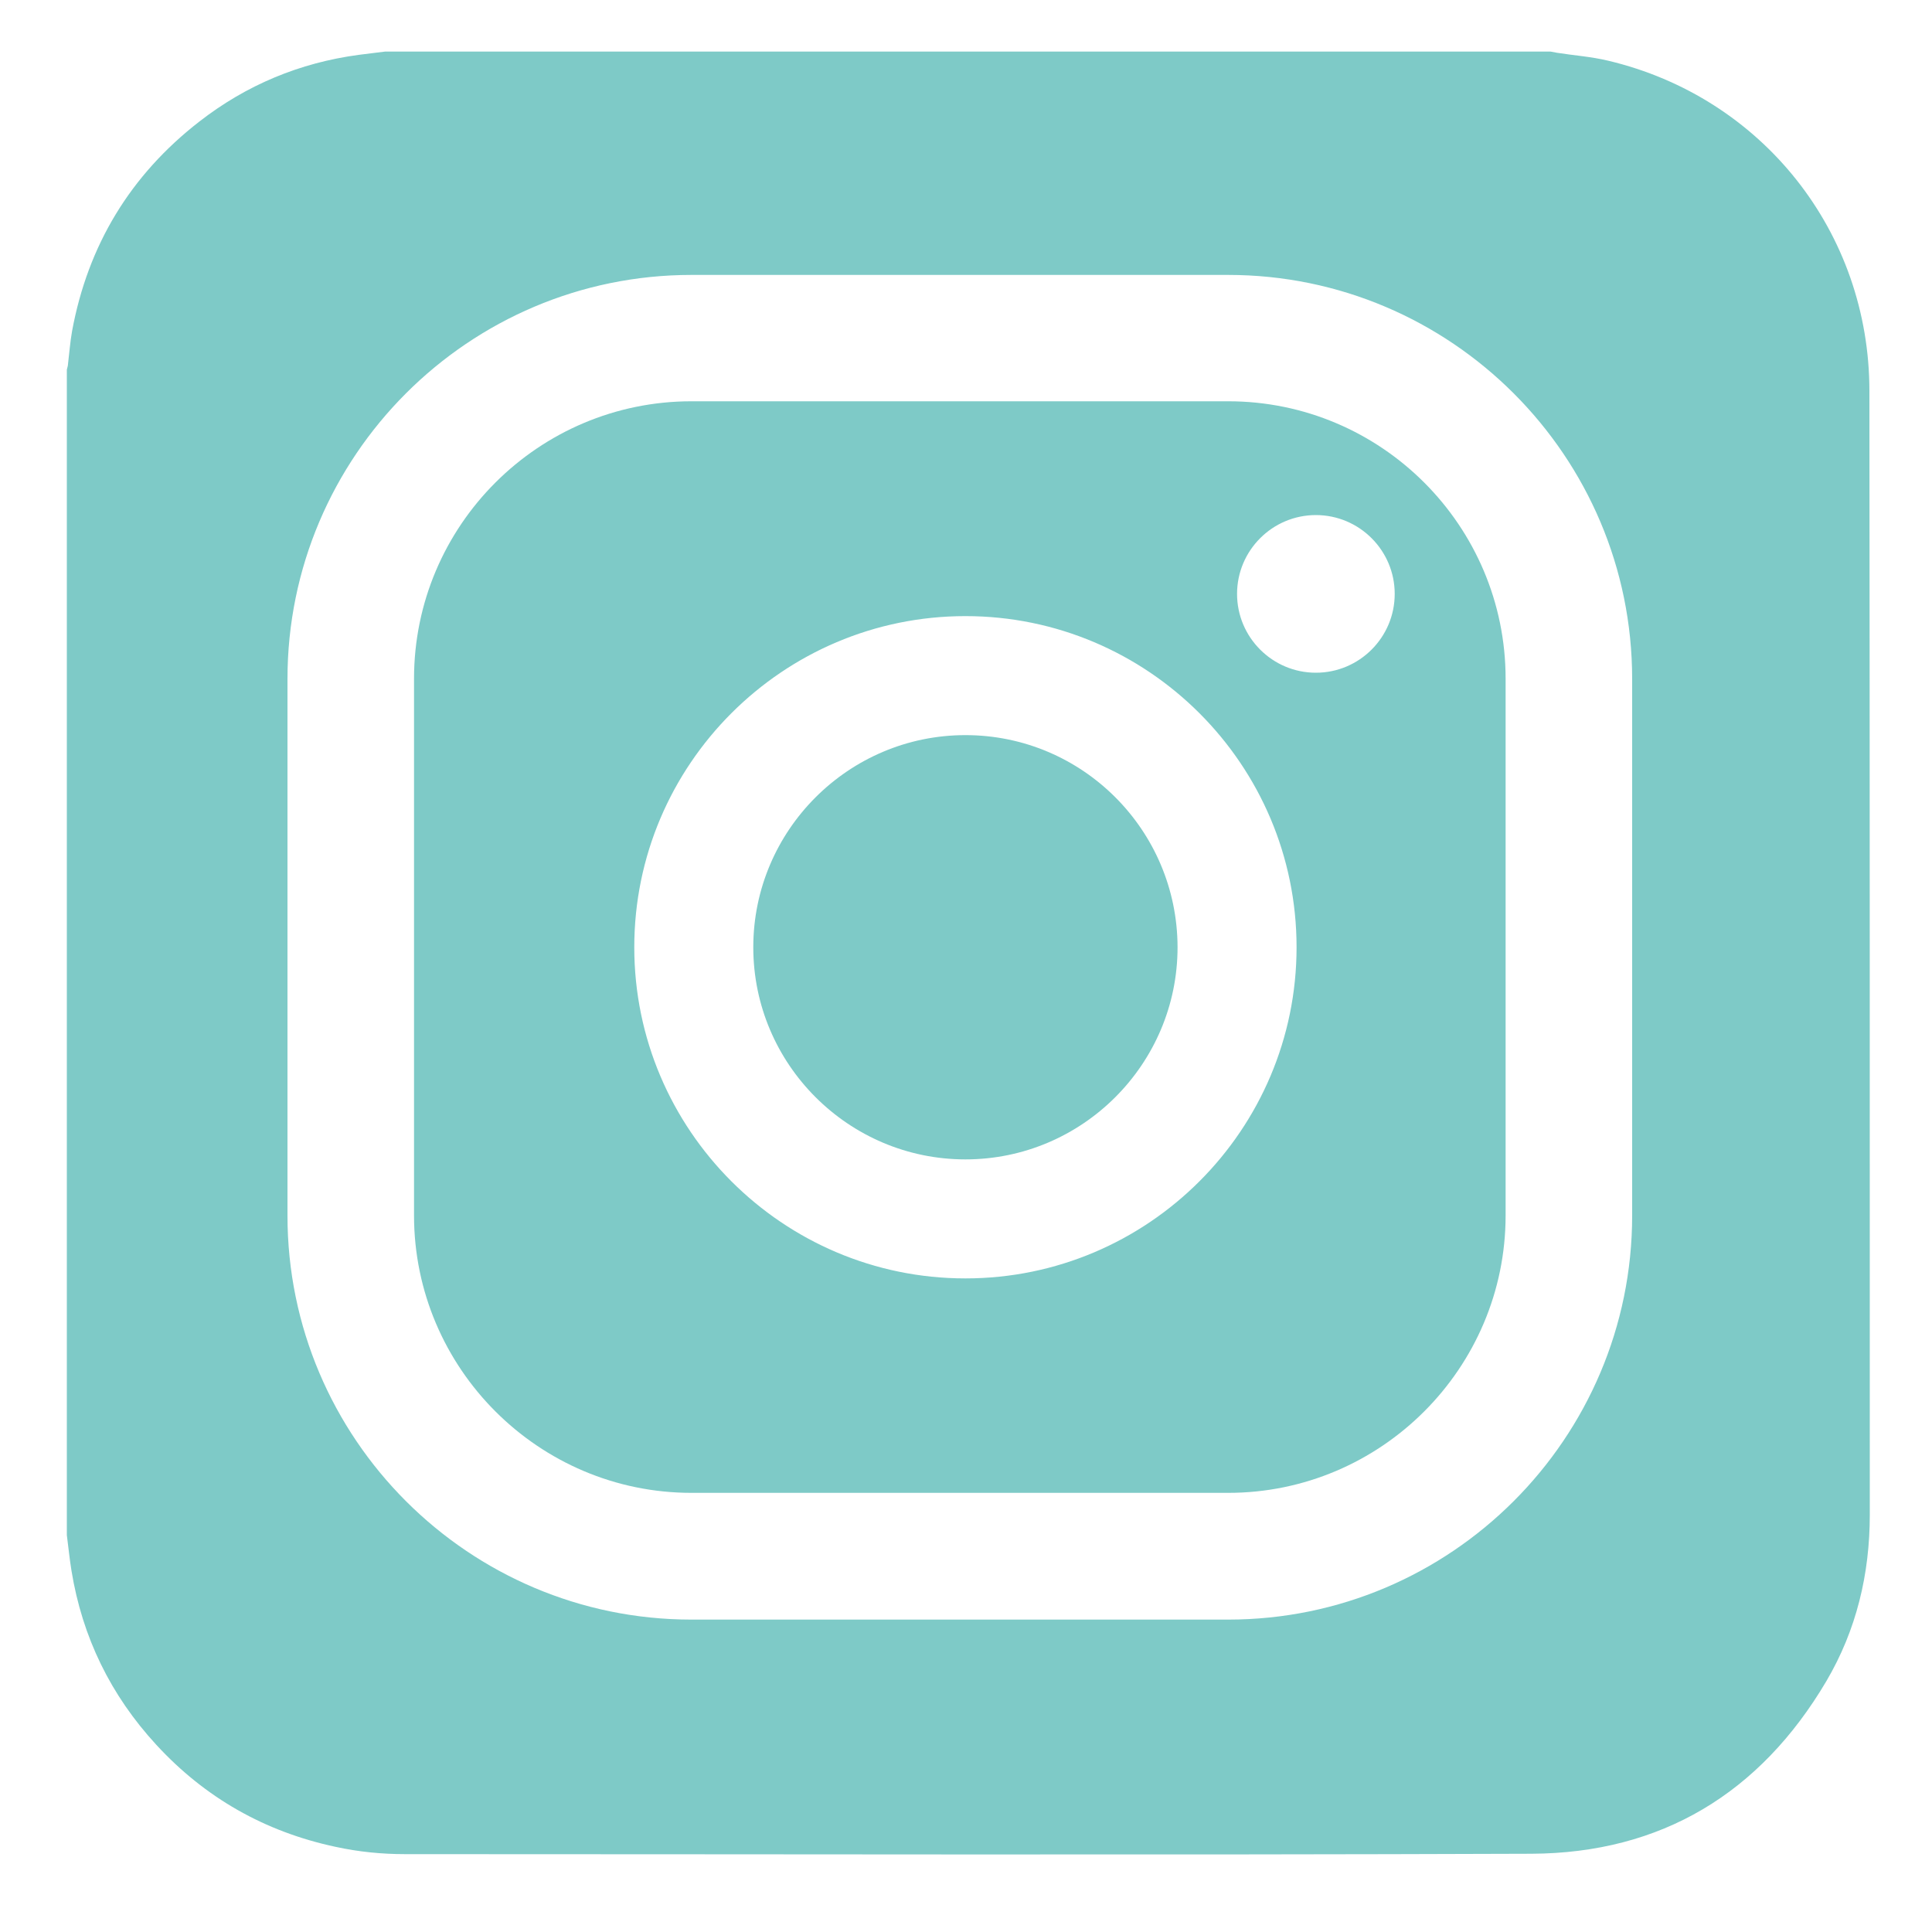
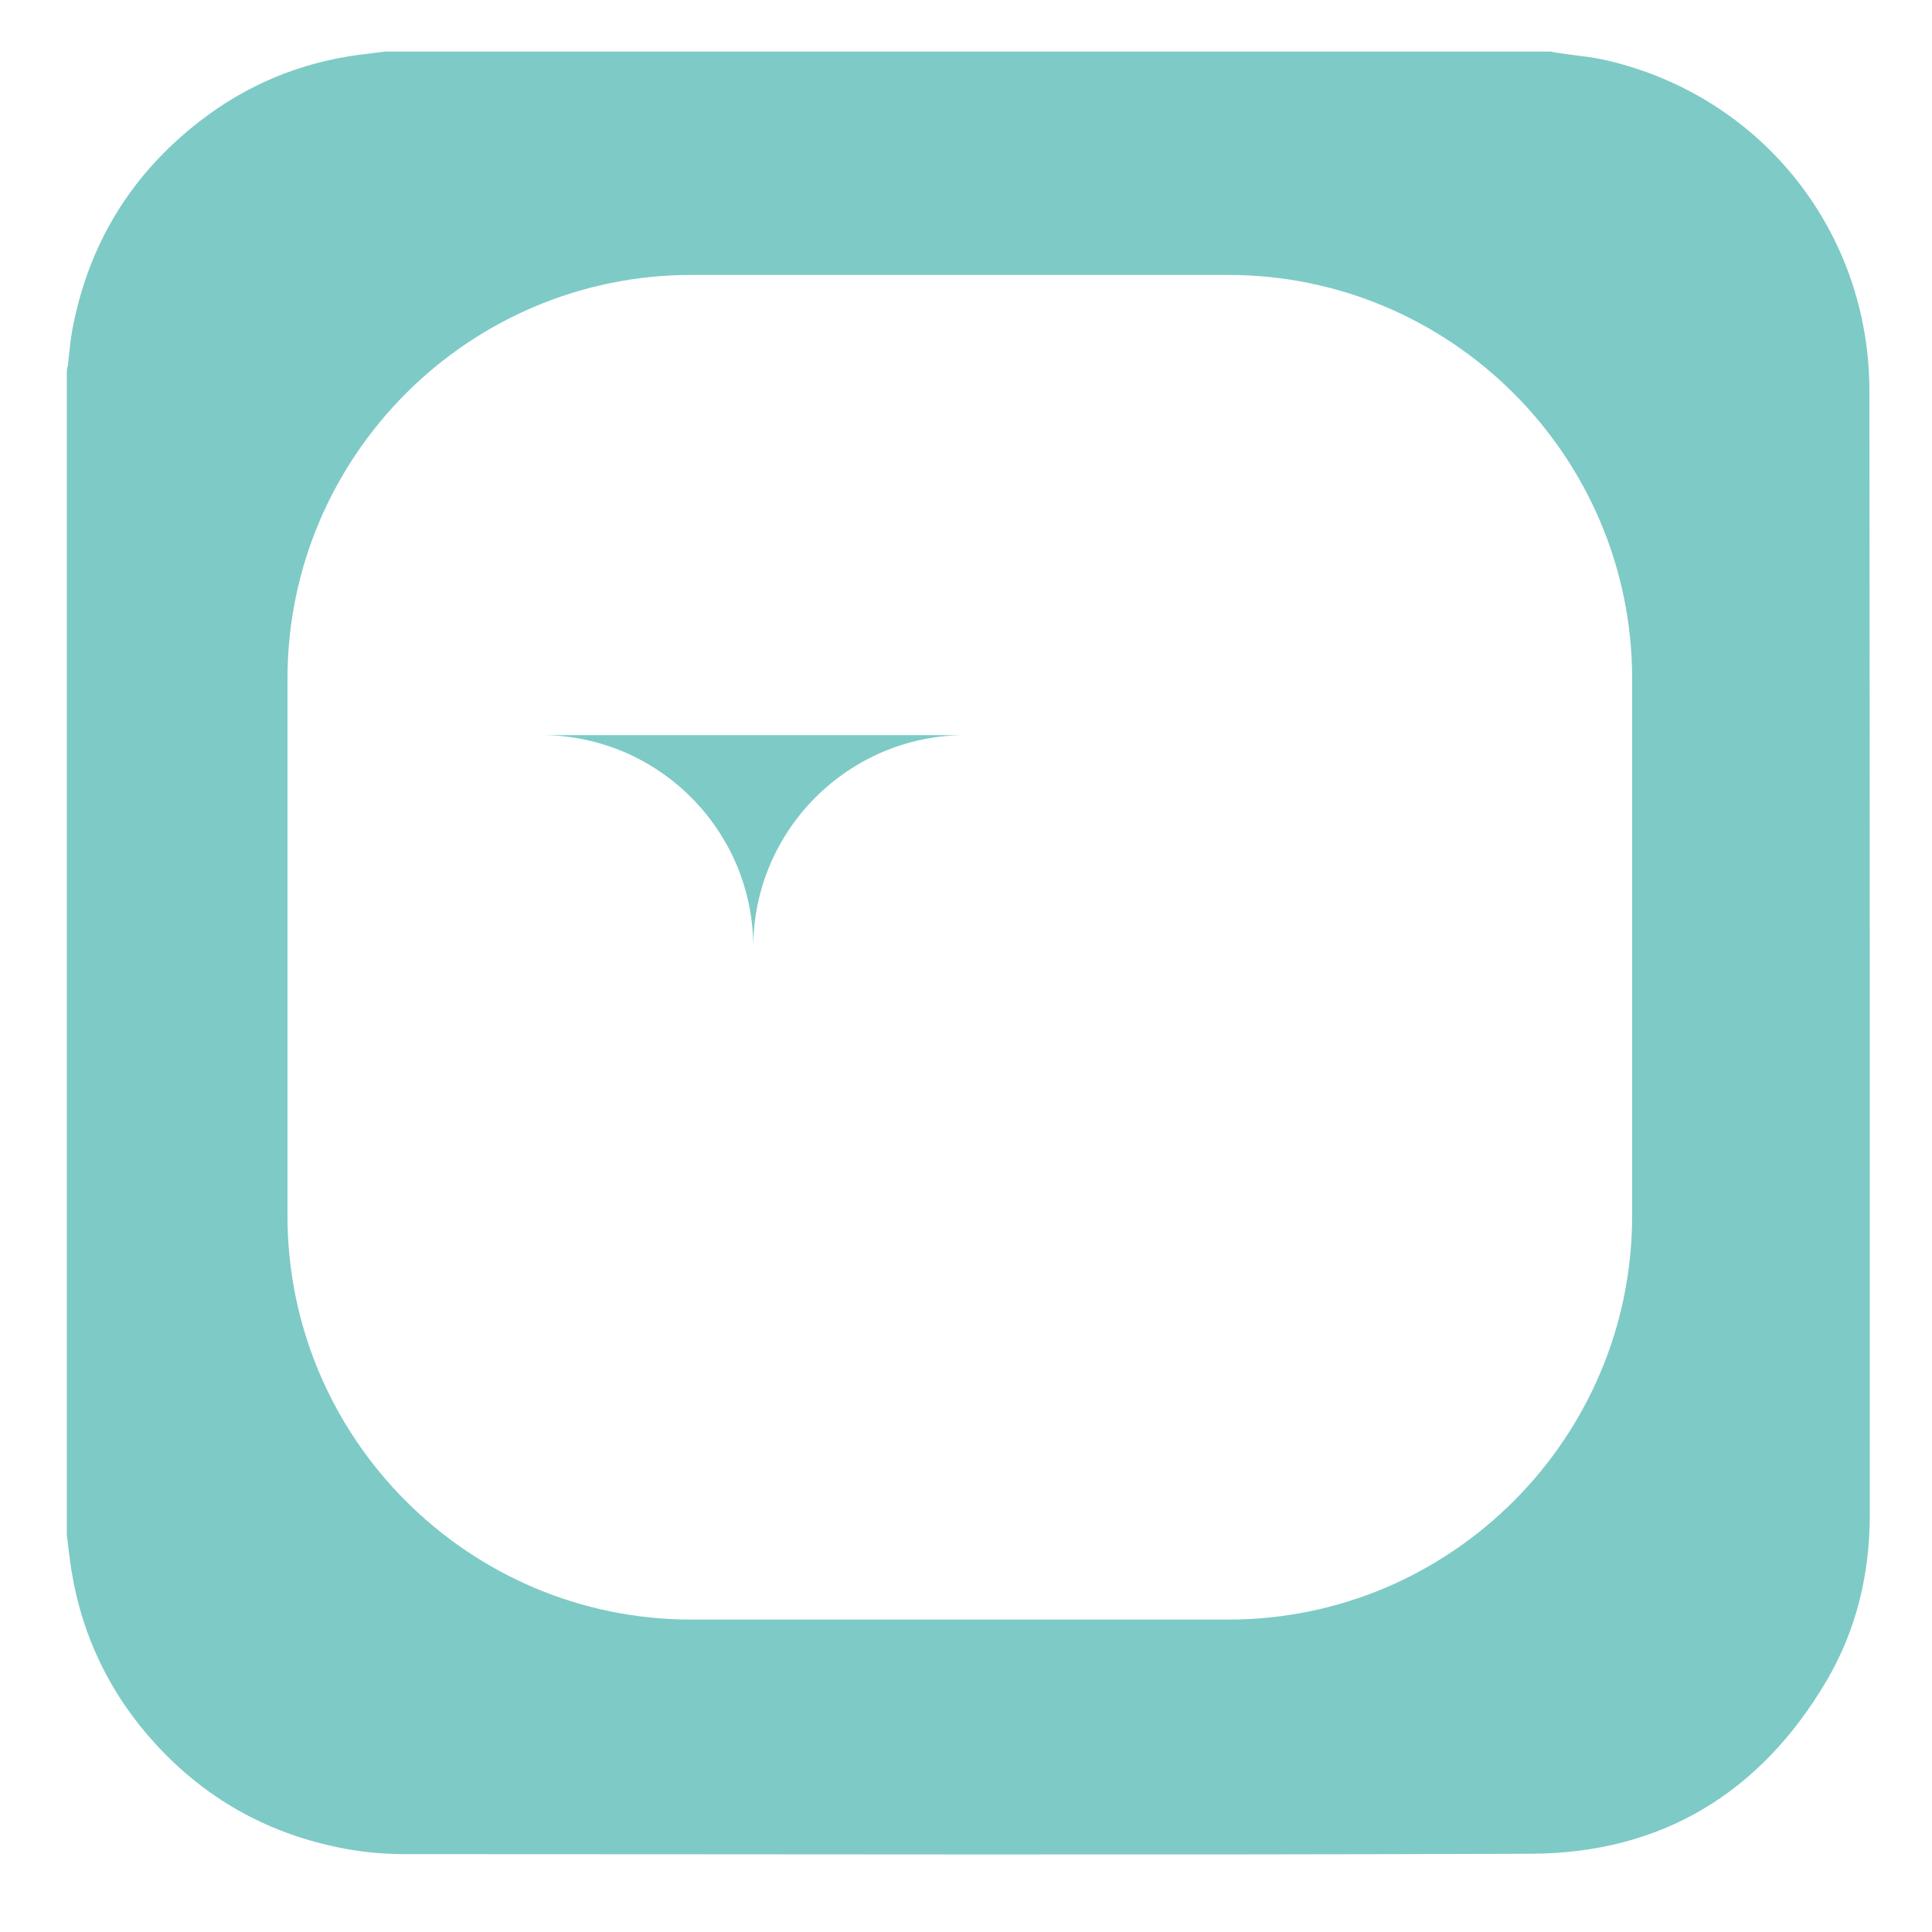
<svg xmlns="http://www.w3.org/2000/svg" id="Layer_1" data-name="Layer 1" version="1.1" viewBox="0 0 1000 1000">
  <defs>
    <style>
      .cls-1 {
        fill: #7ecac7;
        stroke-width: 0px;
      }
    </style>
  </defs>
-   <path class="cls-1" d="M635.7,207.7h-277.8c-79.1,0-143.6,64.3-143.6,143.6v277.8c0,79.1,64.5,143.6,143.6,143.6h277.8c79.1,0,143.6-64.5,143.6-143.6v-277.8c0-79.1-64.3-143.6-143.6-143.6ZM499.7,661.7c-94.5,0-171.4-76.9-171.4-171.4s76.9-171.4,171.4-171.4,171.4,76.9,171.4,171.4-76.9,171.4-171.4,171.4ZM681.1,348.2c-22.5,0-40.8-18.3-40.8-40.8s18.3-40.8,40.8-40.8,40.8,18.3,40.8,40.8-18.3,40.8-40.8,40.8Z" />
-   <path class="cls-1" d="M499.7,380.5c-60.5,0-109.8,49.3-109.8,109.8s49.3,109.8,109.8,109.8,109.8-49.3,109.8-109.8c-.1-60.7-49.3-109.8-109.8-109.8Z" />
+   <path class="cls-1" d="M499.7,380.5c-60.5,0-109.8,49.3-109.8,109.8c-.1-60.7-49.3-109.8-109.8-109.8Z" />
  <path class="cls-1" d="M967.6,202.4c0-82.2-55.4-152.1-135.3-171-8.7-2.1-17.7-2.7-26.5-4.1-1.1-.2-2.1-.4-3.2-.6H199.3c-4.6.6-9.2,1.1-13.7,1.7-30.5,4.1-58.1,15.6-82.4,34.5-35.7,27.7-57.7,64-65.9,108.5-1,5.6-1.4,11.3-2.1,17,0,1-.4,1.9-.6,2.9v603.3c.8,6.1,1.4,12.3,2.4,18.4,5.6,34.4,20.3,64.5,43.9,90.1,25.2,27.4,56.2,45,92.7,52.8,11.9,2.6,23.9,3.8,36.1,3.8,194.3,0,388.6.5,582.9-.2,67.3-.3,118.4-31.3,152.7-89.3,15.6-26.5,22.5-55.5,22.5-86.2,0-193.8,0-387.7-.2-581.6ZM844.8,629.2c0,115.3-93.8,209.1-209.1,209.1h-277.8c-115.3,0-209.1-93.8-209.1-209.1v-277.8c0-115.3,93.8-209.1,209.1-209.1h277.8c115.3,0,209.1,93.8,209.1,209.1v277.8Z" />
</svg>